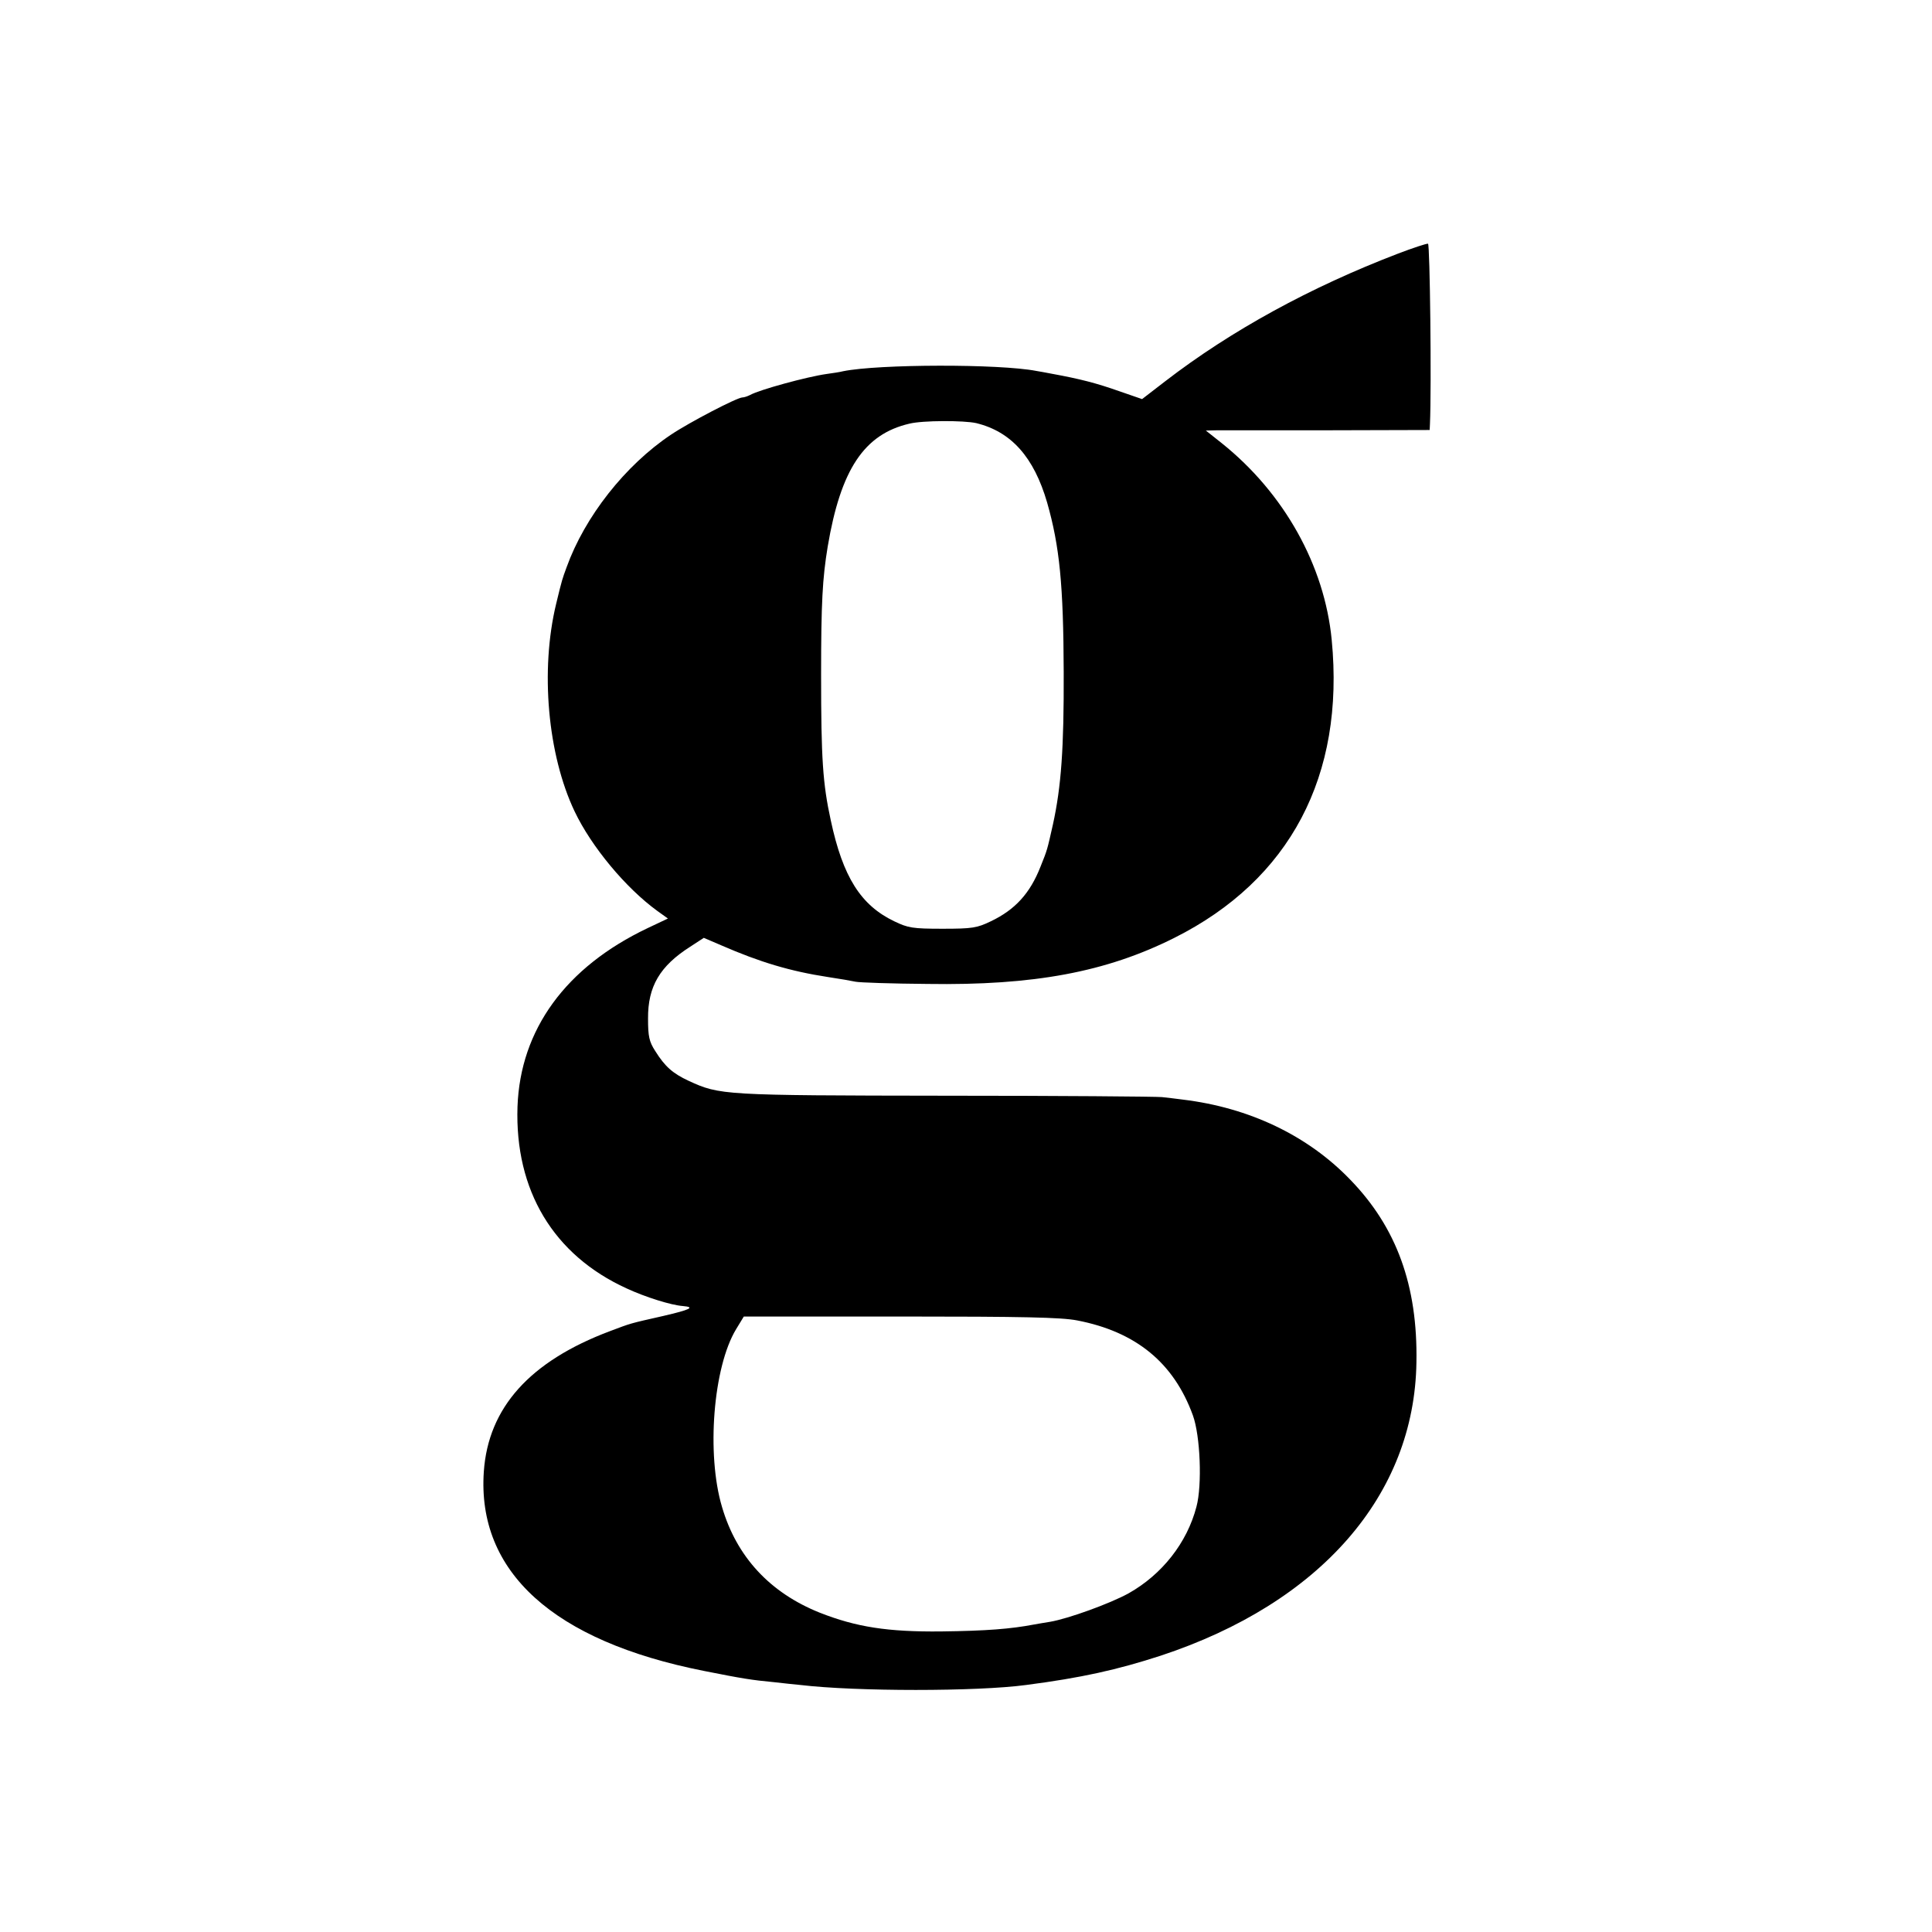
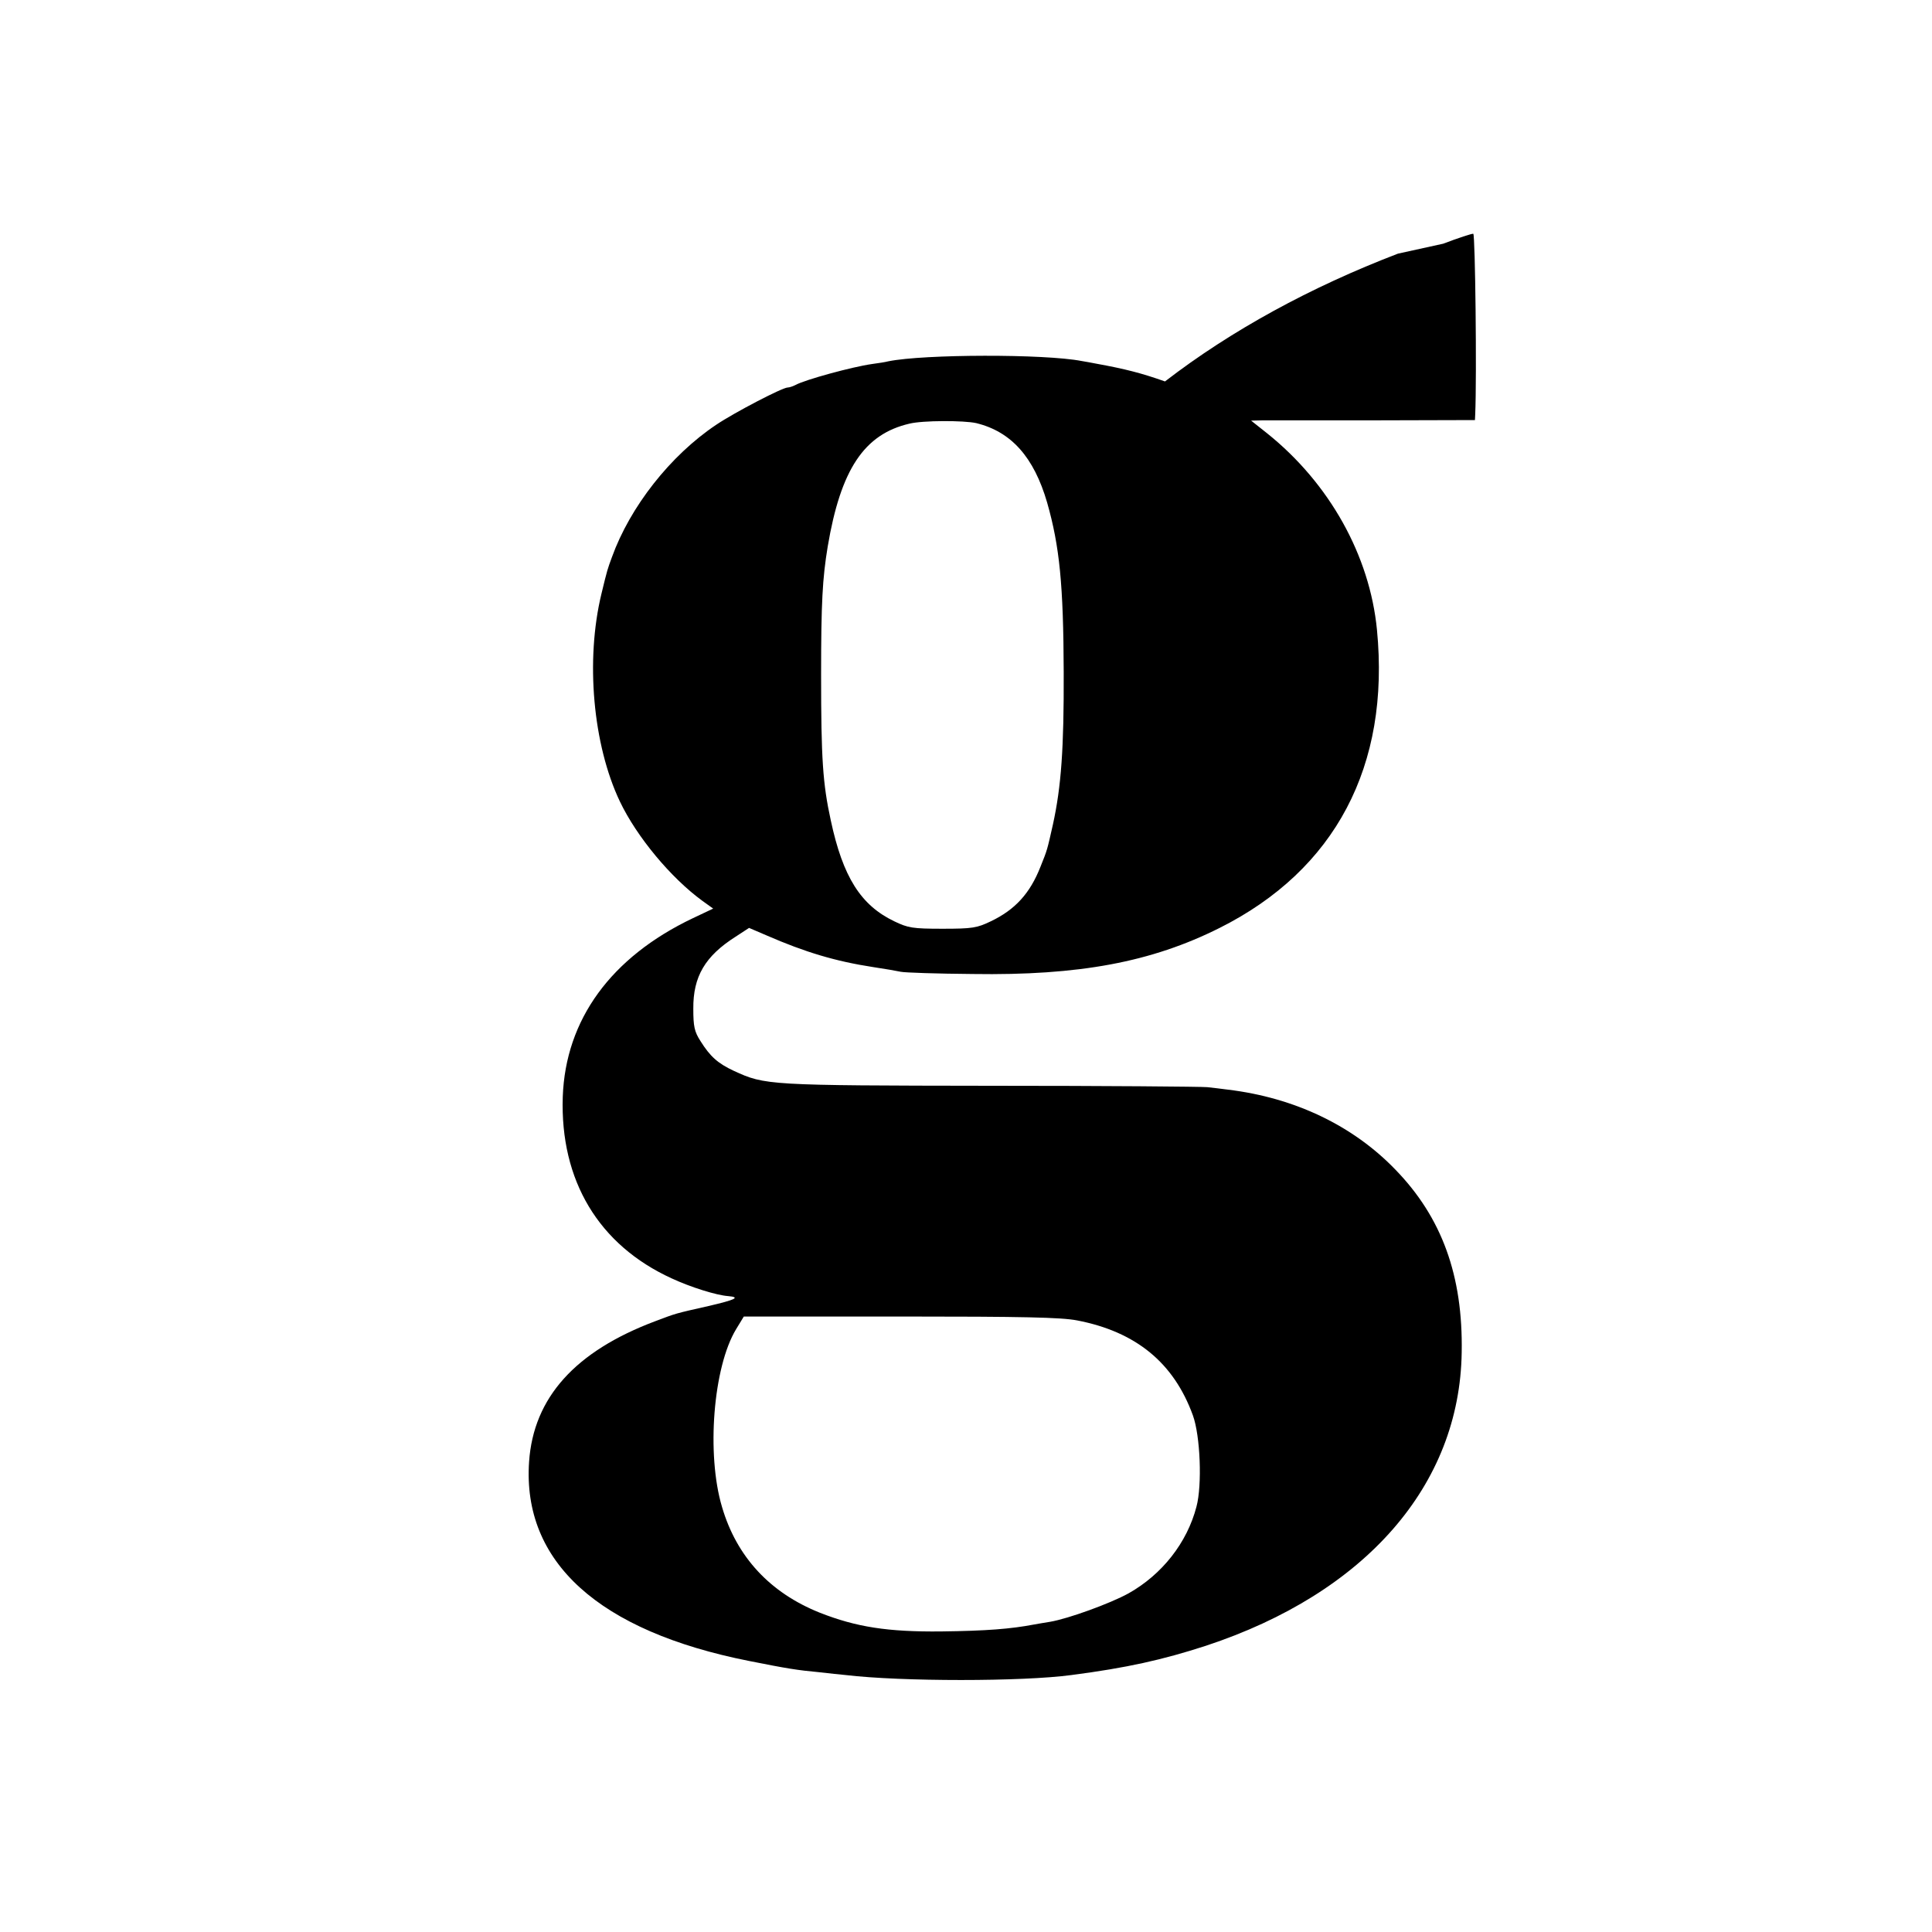
<svg xmlns="http://www.w3.org/2000/svg" version="1.0" width="700pt" height="700pt" viewBox="0 0 700 700" preserveAspectRatio="xMidYMid meet">
  <g transform="translate(0,700) scale(0.1,-0.1)" fill="#000000" stroke="none">
-     <path d="M5065 6081 c-316 -121 -604 -278 -844 -463 l-83 -64 -81 28 c-85 30 -143 45 -247 64 -19 4 -44 8 -55 10 -134 26 -571 25 -700 -1 -11 -3 -38 -7 -60 -10 -71 -10 -243 -57 -277 -76 -10 -5 -22 -9 -28 -9 -19 0 -192 -90 -259 -135 -166 -111 -312 -297 -378 -480 -16 -44 -16 -42 -38 -133 -58 -240 -31 -546 67 -752 61 -128 185 -277 299 -360 l39 -28 -74 -35 c-296 -141 -461 -367 -471 -647 -10 -303 130 -537 395 -658 69 -32 162 -61 204 -64 46 -4 28 -13 -71 -36 -124 -28 -116 -26 -193 -55 -290 -109 -441 -277 -457 -509 -25 -363 252 -614 797 -722 141 -28 172 -33 256 -41 32 -4 75 -8 94 -10 201 -24 641 -24 818 0 200 26 330 55 487 106 579 191 920 582 927 1063 5 278 -72 489 -240 662 -154 160 -366 261 -607 290 -22 3 -56 7 -75 9 -19 2 -372 5 -785 5 -807 1 -817 2 -930 54 -58 27 -86 52 -121 108 -22 34 -26 53 -26 117 -1 117 43 191 153 261 l49 32 63 -27 c140 -61 250 -94 387 -115 41 -6 86 -14 100 -17 14 -3 131 -7 260 -8 386 -6 648 43 895 167 419 210 618 587 570 1080 -26 269 -172 531 -398 712 l-58 46 43 1 c24 0 206 0 406 0 l362 1 1 21 c6 138 0 652 -7 654 -5 1 -54 -15 -109 -36z m-1528 -614 c127 -31 209 -123 257 -288 45 -158 59 -297 60 -614 1 -277 -9 -415 -39 -552 -21 -93 -20 -91 -45 -153 -38 -97 -92 -156 -180 -198 -50 -24 -66 -27 -175 -27 -109 0 -125 3 -175 27 -121 58 -186 160 -230 366 -29 133 -35 223 -35 527 0 262 5 350 24 465 47 279 132 407 296 445 48 12 197 12 242 2z m365 -3251 c214 -41 351 -154 420 -344 27 -74 34 -253 13 -331 -34 -131 -125 -246 -246 -314 -67 -37 -219 -92 -284 -103 -20 -3 -47 -8 -59 -10 -84 -16 -172 -23 -336 -25 -194 -2 -308 16 -440 68 -180 72 -301 202 -354 383 -57 191 -32 507 51 644 l28 46 567 0 c446 0 582 -3 640 -14z" />
+     <path d="M5065 6081 c-316 -121 -604 -278 -844 -463 c-85 30 -143 45 -247 64 -19 4 -44 8 -55 10 -134 26 -571 25 -700 -1 -11 -3 -38 -7 -60 -10 -71 -10 -243 -57 -277 -76 -10 -5 -22 -9 -28 -9 -19 0 -192 -90 -259 -135 -166 -111 -312 -297 -378 -480 -16 -44 -16 -42 -38 -133 -58 -240 -31 -546 67 -752 61 -128 185 -277 299 -360 l39 -28 -74 -35 c-296 -141 -461 -367 -471 -647 -10 -303 130 -537 395 -658 69 -32 162 -61 204 -64 46 -4 28 -13 -71 -36 -124 -28 -116 -26 -193 -55 -290 -109 -441 -277 -457 -509 -25 -363 252 -614 797 -722 141 -28 172 -33 256 -41 32 -4 75 -8 94 -10 201 -24 641 -24 818 0 200 26 330 55 487 106 579 191 920 582 927 1063 5 278 -72 489 -240 662 -154 160 -366 261 -607 290 -22 3 -56 7 -75 9 -19 2 -372 5 -785 5 -807 1 -817 2 -930 54 -58 27 -86 52 -121 108 -22 34 -26 53 -26 117 -1 117 43 191 153 261 l49 32 63 -27 c140 -61 250 -94 387 -115 41 -6 86 -14 100 -17 14 -3 131 -7 260 -8 386 -6 648 43 895 167 419 210 618 587 570 1080 -26 269 -172 531 -398 712 l-58 46 43 1 c24 0 206 0 406 0 l362 1 1 21 c6 138 0 652 -7 654 -5 1 -54 -15 -109 -36z m-1528 -614 c127 -31 209 -123 257 -288 45 -158 59 -297 60 -614 1 -277 -9 -415 -39 -552 -21 -93 -20 -91 -45 -153 -38 -97 -92 -156 -180 -198 -50 -24 -66 -27 -175 -27 -109 0 -125 3 -175 27 -121 58 -186 160 -230 366 -29 133 -35 223 -35 527 0 262 5 350 24 465 47 279 132 407 296 445 48 12 197 12 242 2z m365 -3251 c214 -41 351 -154 420 -344 27 -74 34 -253 13 -331 -34 -131 -125 -246 -246 -314 -67 -37 -219 -92 -284 -103 -20 -3 -47 -8 -59 -10 -84 -16 -172 -23 -336 -25 -194 -2 -308 16 -440 68 -180 72 -301 202 -354 383 -57 191 -32 507 51 644 l28 46 567 0 c446 0 582 -3 640 -14z" />
  </g>
</svg>